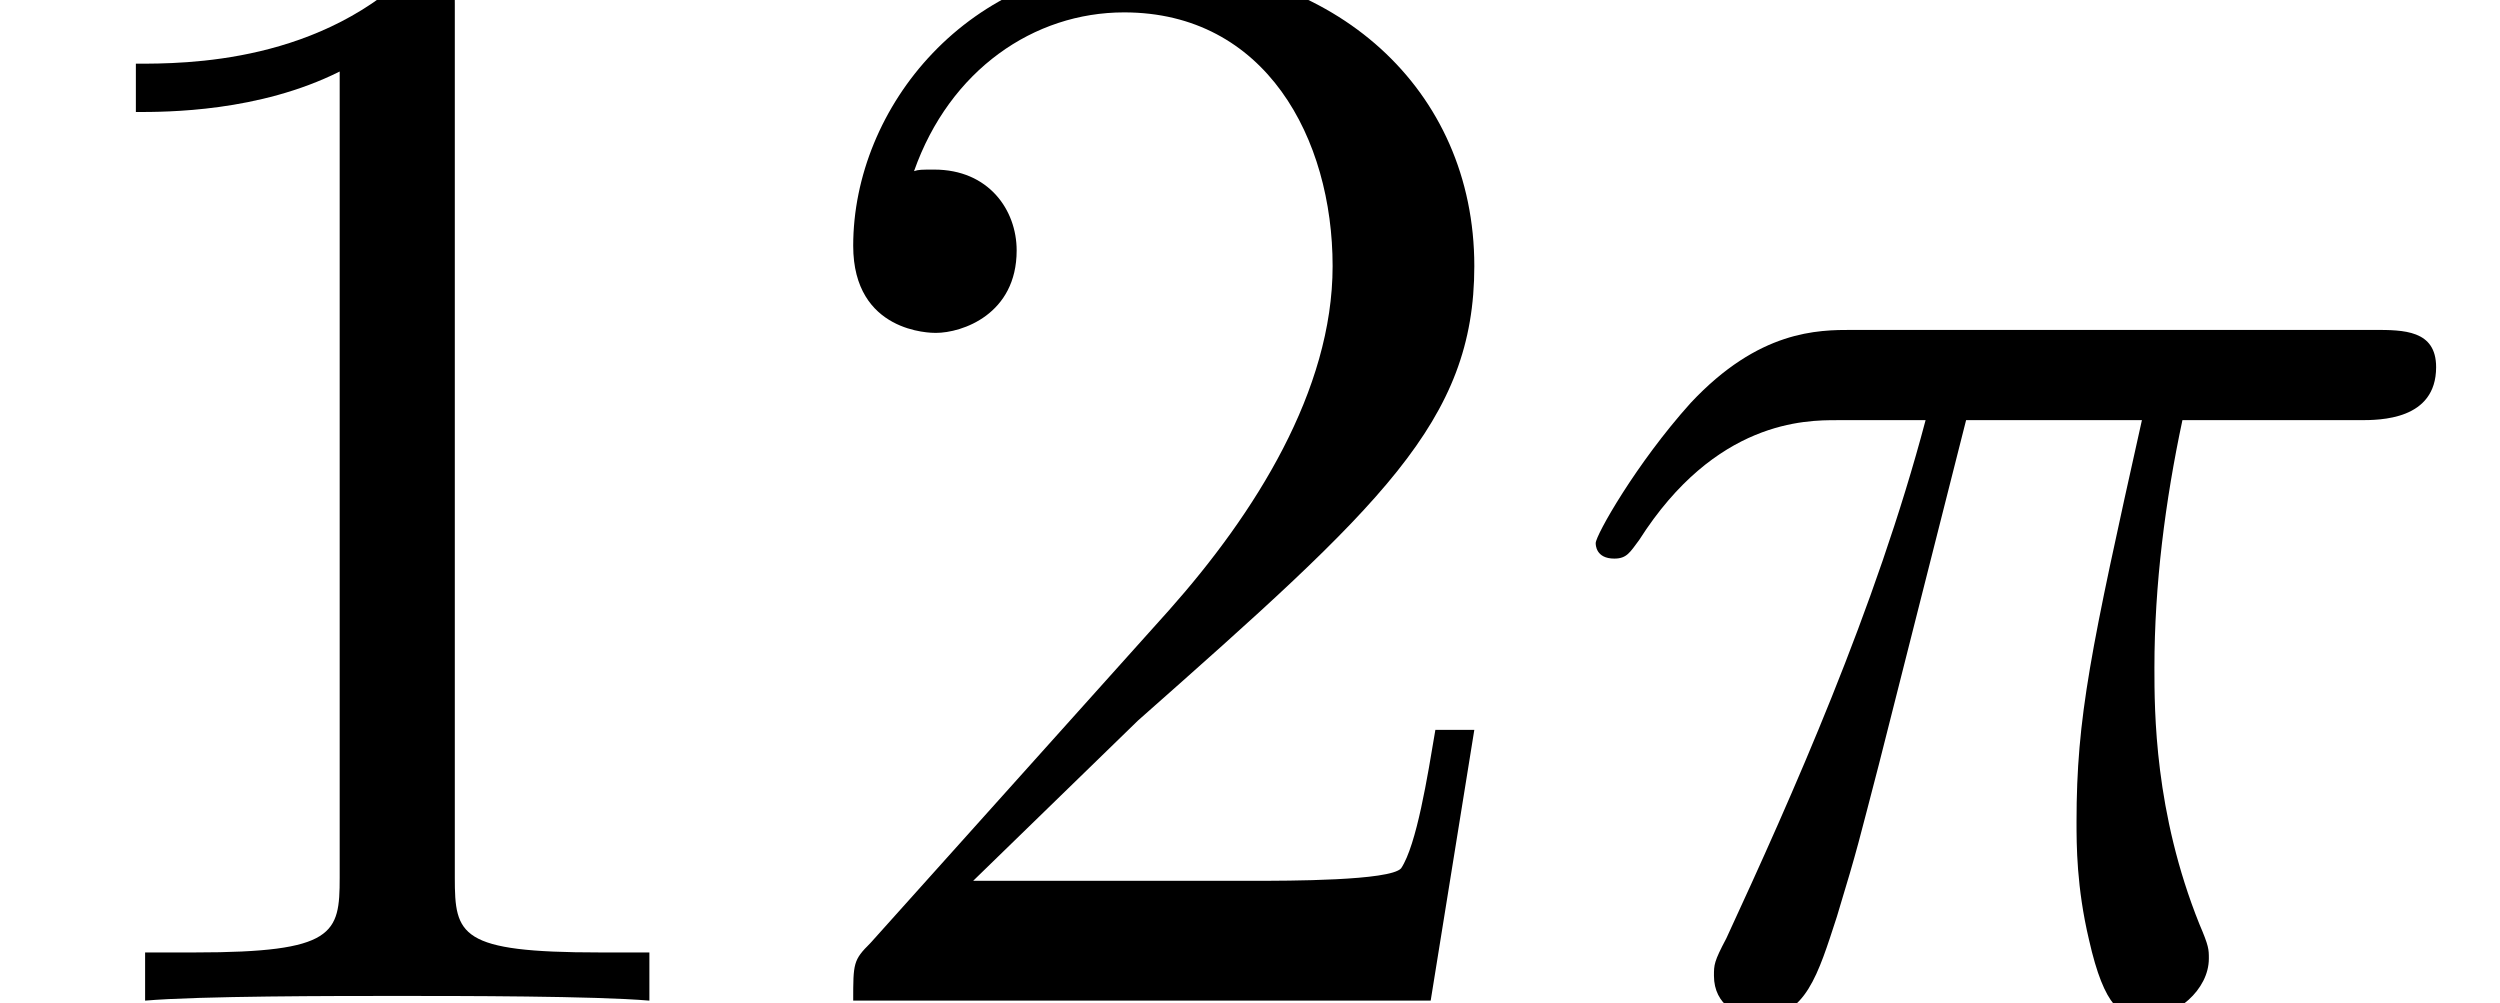
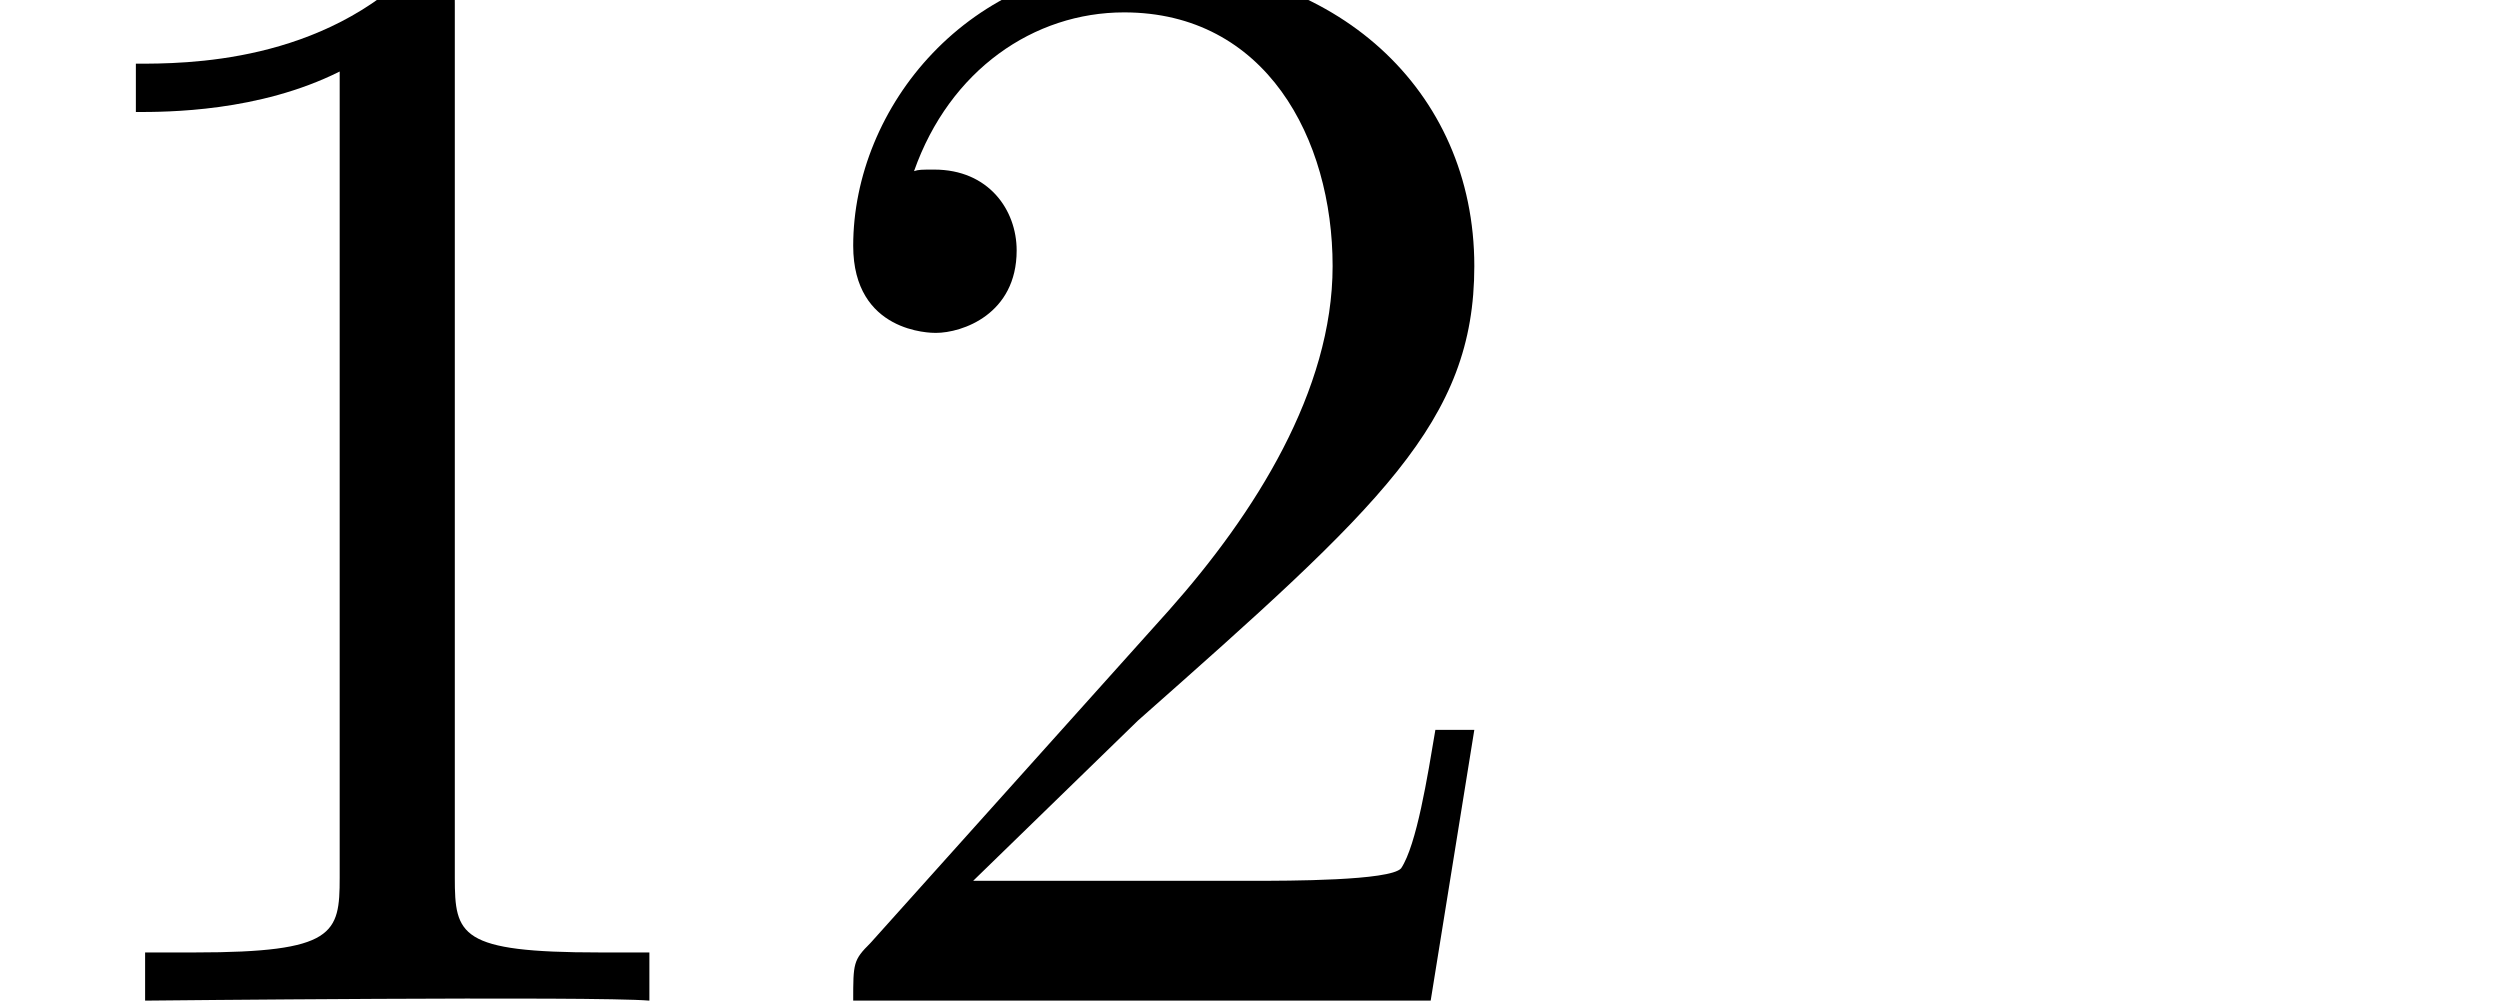
<svg xmlns="http://www.w3.org/2000/svg" xmlns:xlink="http://www.w3.org/1999/xlink" height="7.03pt" version="1.1" viewBox="70.735 61.712 17.519 7.03" width="17.519pt">
  <defs>
-     <path d="M3.219 -7.008C3.219 -7.271 3.219 -7.293 2.967 -7.293C2.289 -6.592 1.325 -6.592 0.975 -6.592V-6.252C1.194 -6.252 1.84 -6.252 2.409 -6.537V-0.865C2.409 -0.471 2.376 -0.339 1.391 -0.339H1.04V0C1.423 -0.033 2.376 -0.033 2.814 -0.033S4.205 -0.033 4.588 0V-0.339H4.238C3.252 -0.339 3.219 -0.46 3.219 -0.865V-7.008Z" id="g0-49" />
+     <path d="M3.219 -7.008C3.219 -7.271 3.219 -7.293 2.967 -7.293C2.289 -6.592 1.325 -6.592 0.975 -6.592V-6.252C1.194 -6.252 1.84 -6.252 2.409 -6.537V-0.865C2.409 -0.471 2.376 -0.339 1.391 -0.339H1.04V0S4.205 -0.033 4.588 0V-0.339H4.238C3.252 -0.339 3.219 -0.46 3.219 -0.865V-7.008Z" id="g0-49" />
    <path d="M1.391 -0.843L2.551 -1.971C4.26 -3.482 4.917 -4.073 4.917 -5.168C4.917 -6.417 3.931 -7.293 2.595 -7.293C1.358 -7.293 0.547 -6.285 0.547 -5.311C0.547 -4.698 1.095 -4.698 1.128 -4.698C1.314 -4.698 1.697 -4.829 1.697 -5.278C1.697 -5.563 1.5 -5.847 1.117 -5.847C1.029 -5.847 1.007 -5.847 0.975 -5.836C1.226 -6.548 1.818 -6.953 2.453 -6.953C3.449 -6.953 3.92 -6.066 3.92 -5.168C3.92 -4.292 3.373 -3.427 2.77 -2.748L0.668 -0.405C0.547 -0.285 0.547 -0.263 0.547 0H4.61L4.917 -1.905H4.643C4.588 -1.577 4.511 -1.095 4.402 -0.931C4.325 -0.843 3.603 -0.843 3.362 -0.843H1.391Z" id="g0-50" />
-     <path d="M2.902 -4.084H4.139C3.778 -2.464 3.679 -1.993 3.679 -1.259C3.679 -1.095 3.679 -0.799 3.767 -0.427C3.876 0.055 3.997 0.12 4.161 0.12C4.38 0.12 4.61 -0.077 4.61 -0.296C4.61 -0.361 4.61 -0.383 4.544 -0.537C4.227 -1.325 4.227 -2.037 4.227 -2.343C4.227 -2.924 4.303 -3.515 4.424 -4.084H5.672C5.814 -4.084 6.209 -4.084 6.209 -4.457C6.209 -4.719 5.979 -4.719 5.771 -4.719H2.102C1.861 -4.719 1.445 -4.719 0.964 -4.205C0.58 -3.778 0.296 -3.274 0.296 -3.219C0.296 -3.208 0.296 -3.11 0.427 -3.11C0.515 -3.11 0.537 -3.154 0.602 -3.241C1.139 -4.084 1.774 -4.084 1.993 -4.084H2.617C2.267 -2.759 1.675 -1.434 1.215 -0.438C1.128 -0.274 1.128 -0.252 1.128 -0.175C1.128 0.033 1.303 0.12 1.445 0.12C1.774 0.12 1.861 -0.186 1.993 -0.591C2.146 -1.095 2.146 -1.117 2.289 -1.664L2.902 -4.084Z" id="g1-25" />
  </defs>
  <g id="page1" transform="matrix(0.996 0 0 0.996 0 0)">
    <use x="71" xlink:href="#g0-49" y="69" />
    <use x="76.475" xlink:href="#g0-50" y="69" />
    <use x="81.95" xlink:href="#g1-25" y="69" />
  </g>
</svg>